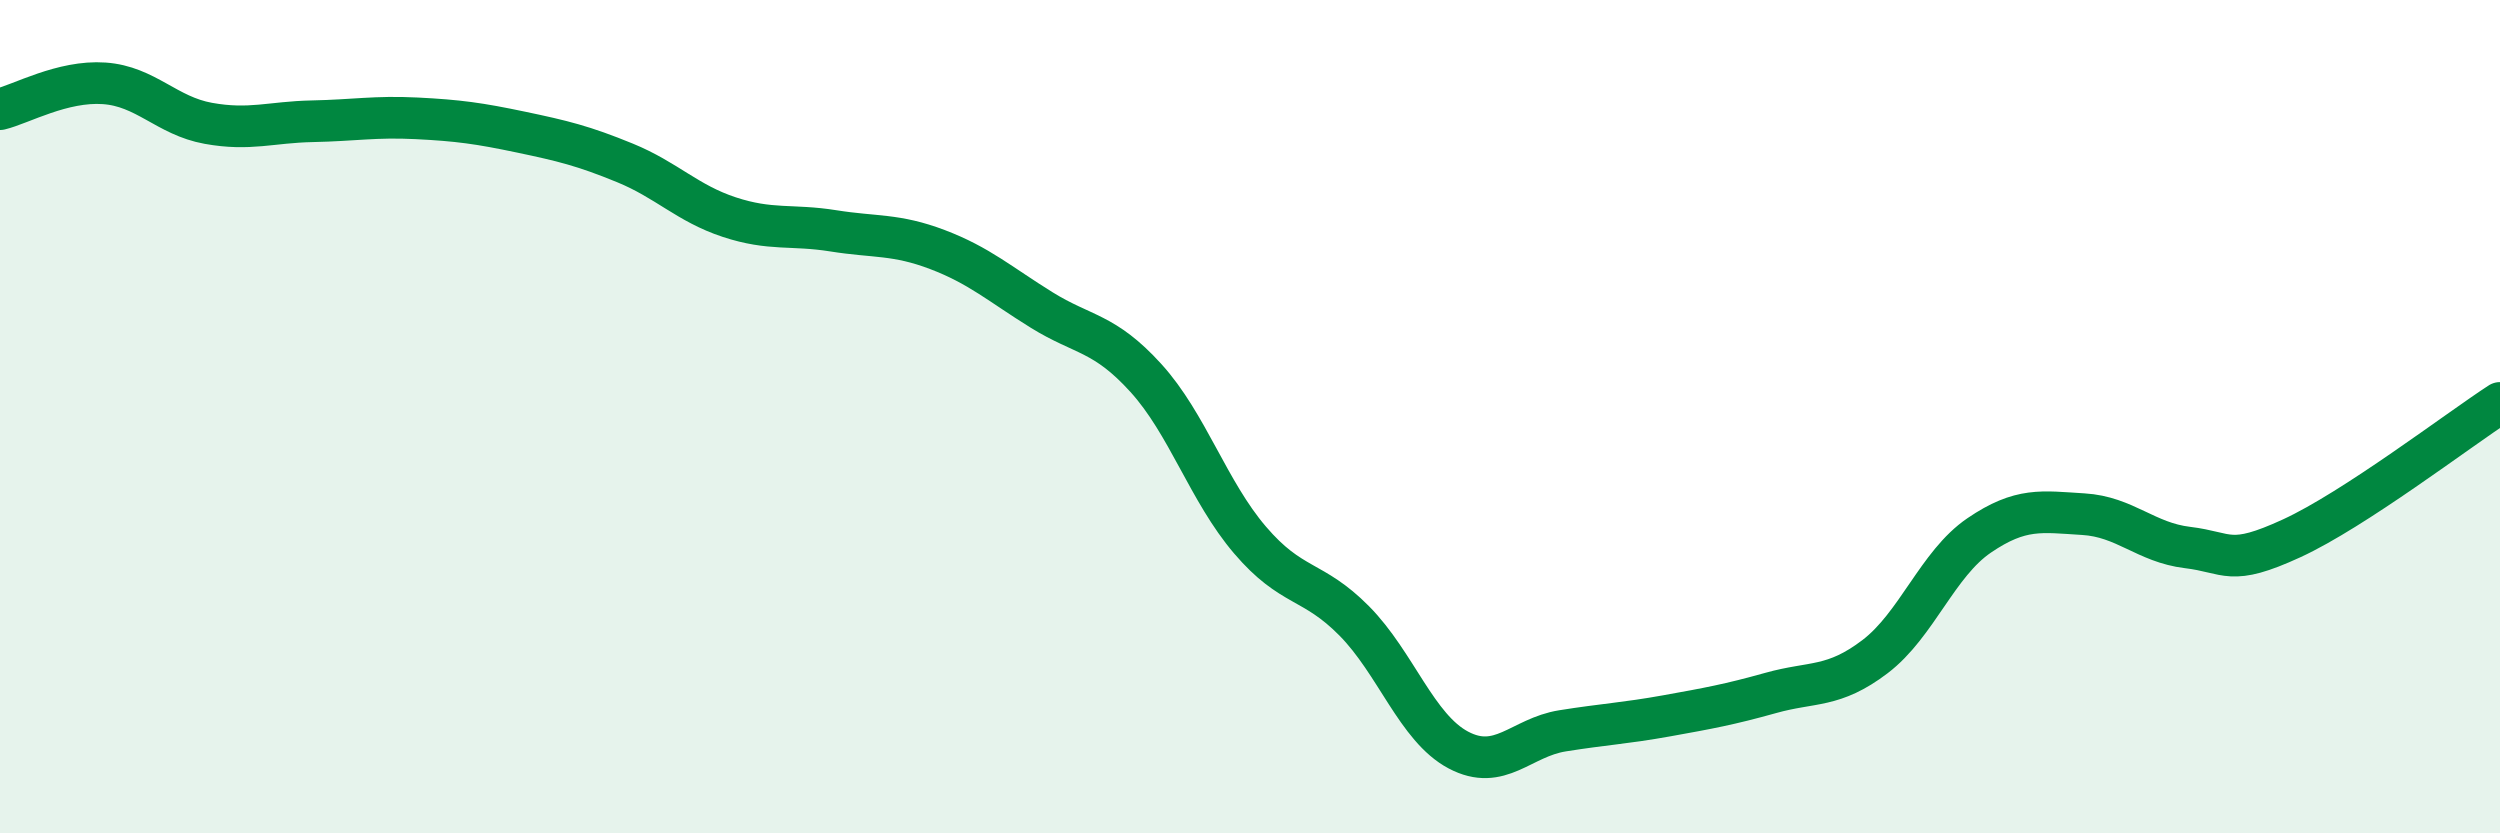
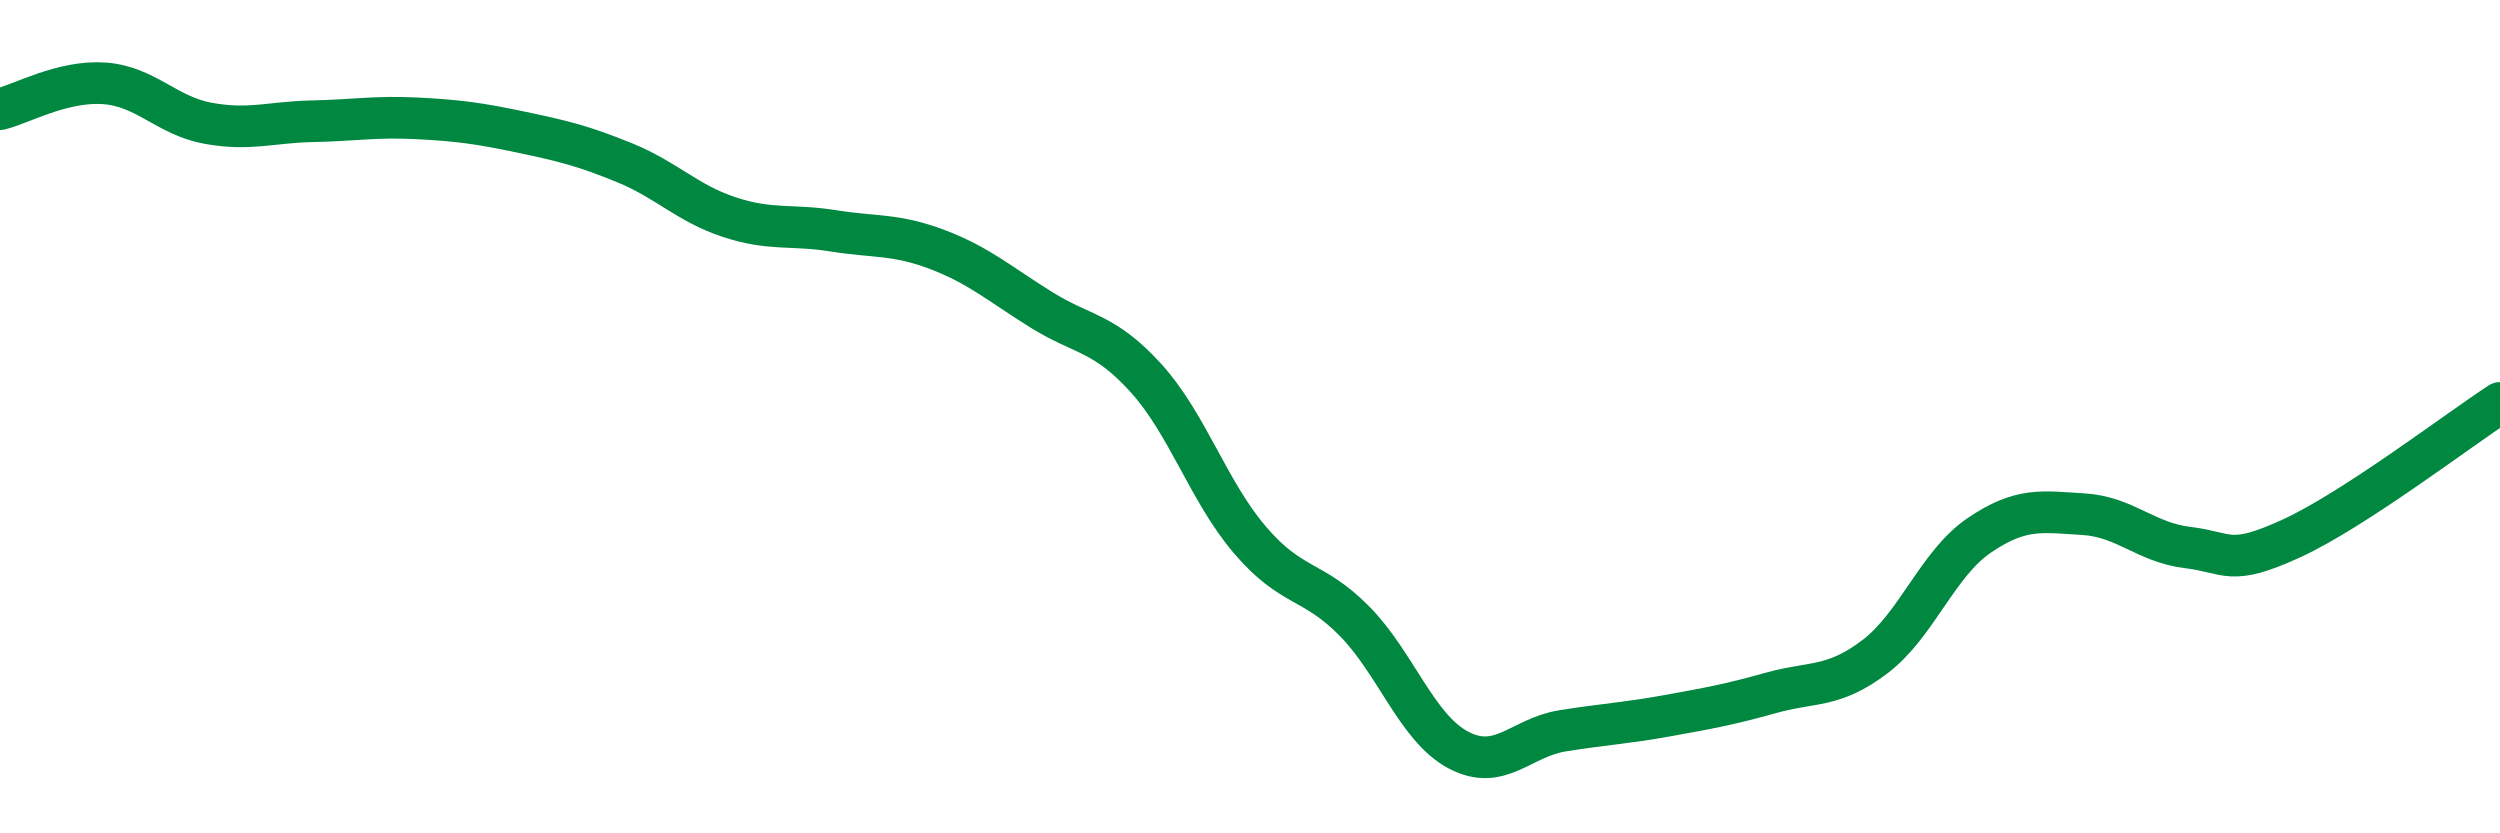
<svg xmlns="http://www.w3.org/2000/svg" width="60" height="20" viewBox="0 0 60 20">
-   <path d="M 0,2.62 C 0.5,2.5 1.5,1.93 2.5,2 C 3.5,2.07 4,2.78 5,2.96 C 6,3.14 6.5,2.93 7.5,2.91 C 8.5,2.89 9,2.79 10,2.84 C 11,2.89 11.5,2.96 12.5,3.17 C 13.5,3.38 14,3.5 15,3.91 C 16,4.32 16.5,4.88 17.5,5.21 C 18.5,5.54 19,5.38 20,5.54 C 21,5.7 21.5,5.61 22.5,5.99 C 23.5,6.37 24,6.82 25,7.44 C 26,8.06 26.5,7.97 27.5,9.07 C 28.5,10.17 29,11.79 30,12.96 C 31,14.13 31.5,13.89 32.5,14.9 C 33.5,15.91 34,17.47 35,18 C 36,18.53 36.5,17.7 37.5,17.54 C 38.5,17.38 39,17.36 40,17.18 C 41,17 41.5,16.91 42.5,16.63 C 43.5,16.35 44,16.52 45,15.76 C 46,15 46.5,13.53 47.5,12.85 C 48.5,12.17 49,12.28 50,12.34 C 51,12.4 51.5,13.02 52.5,13.14 C 53.5,13.26 53.5,13.61 55,12.92 C 56.5,12.23 59,10.32 60,9.67L60 20L0 20Z" fill="#008740" opacity="0.1" stroke-linecap="round" stroke-linejoin="round" />
  <path d="M 0,2.62 C 0.5,2.5 1.5,1.93 2.5,2 C 3.5,2.07 4,2.78 5,2.96 C 6,3.14 6.5,2.93 7.5,2.91 C 8.5,2.89 9,2.79 10,2.84 C 11,2.89 11.5,2.96 12.5,3.17 C 13.5,3.38 14,3.5 15,3.91 C 16,4.32 16.5,4.88 17.5,5.21 C 18.5,5.54 19,5.38 20,5.54 C 21,5.7 21.5,5.61 22.5,5.99 C 23.5,6.37 24,6.82 25,7.44 C 26,8.06 26.5,7.97 27.5,9.07 C 28.5,10.17 29,11.79 30,12.96 C 31,14.13 31.5,13.89 32.5,14.9 C 33.5,15.91 34,17.47 35,18 C 36,18.53 36.5,17.7 37.5,17.54 C 38.5,17.38 39,17.36 40,17.18 C 41,17 41.5,16.91 42.5,16.63 C 43.5,16.35 44,16.52 45,15.76 C 46,15 46.5,13.53 47.5,12.85 C 48.5,12.17 49,12.28 50,12.34 C 51,12.4 51.5,13.02 52.5,13.14 C 53.5,13.26 53.5,13.61 55,12.92 C 56.5,12.23 59,10.32 60,9.67" stroke="#008740" stroke-width="1" fill="none" stroke-linecap="round" stroke-linejoin="round" />
</svg>